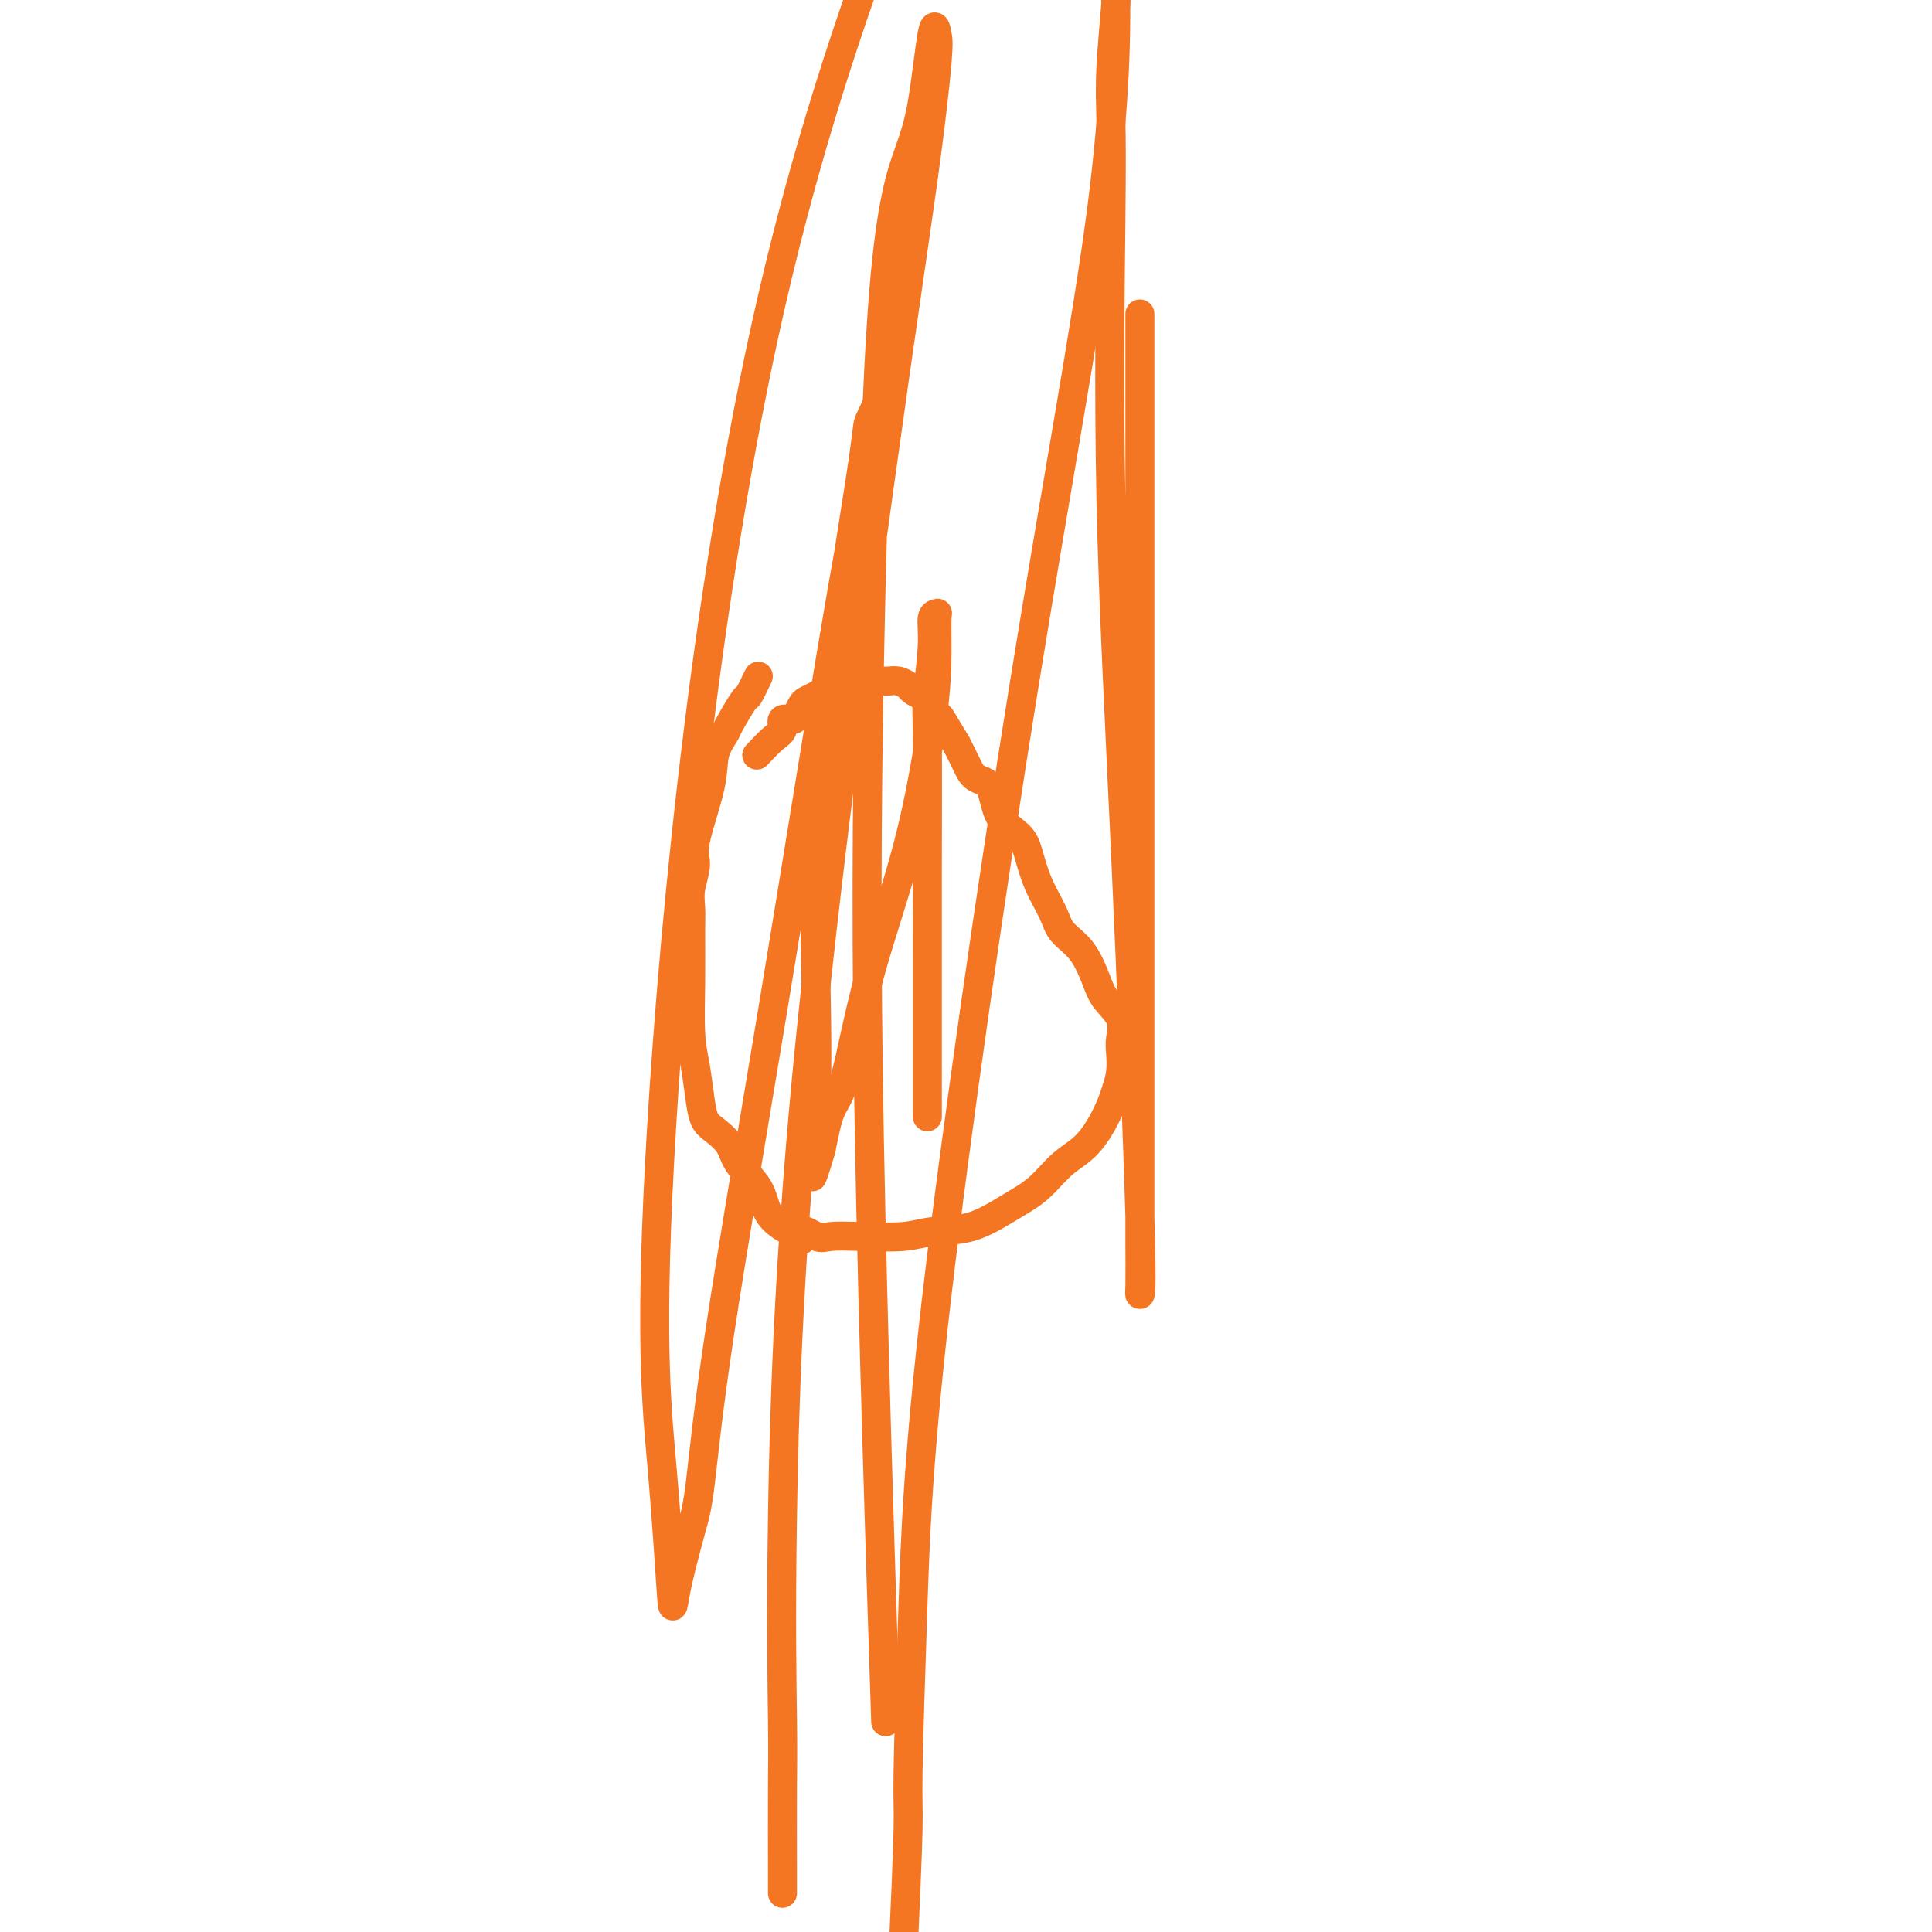
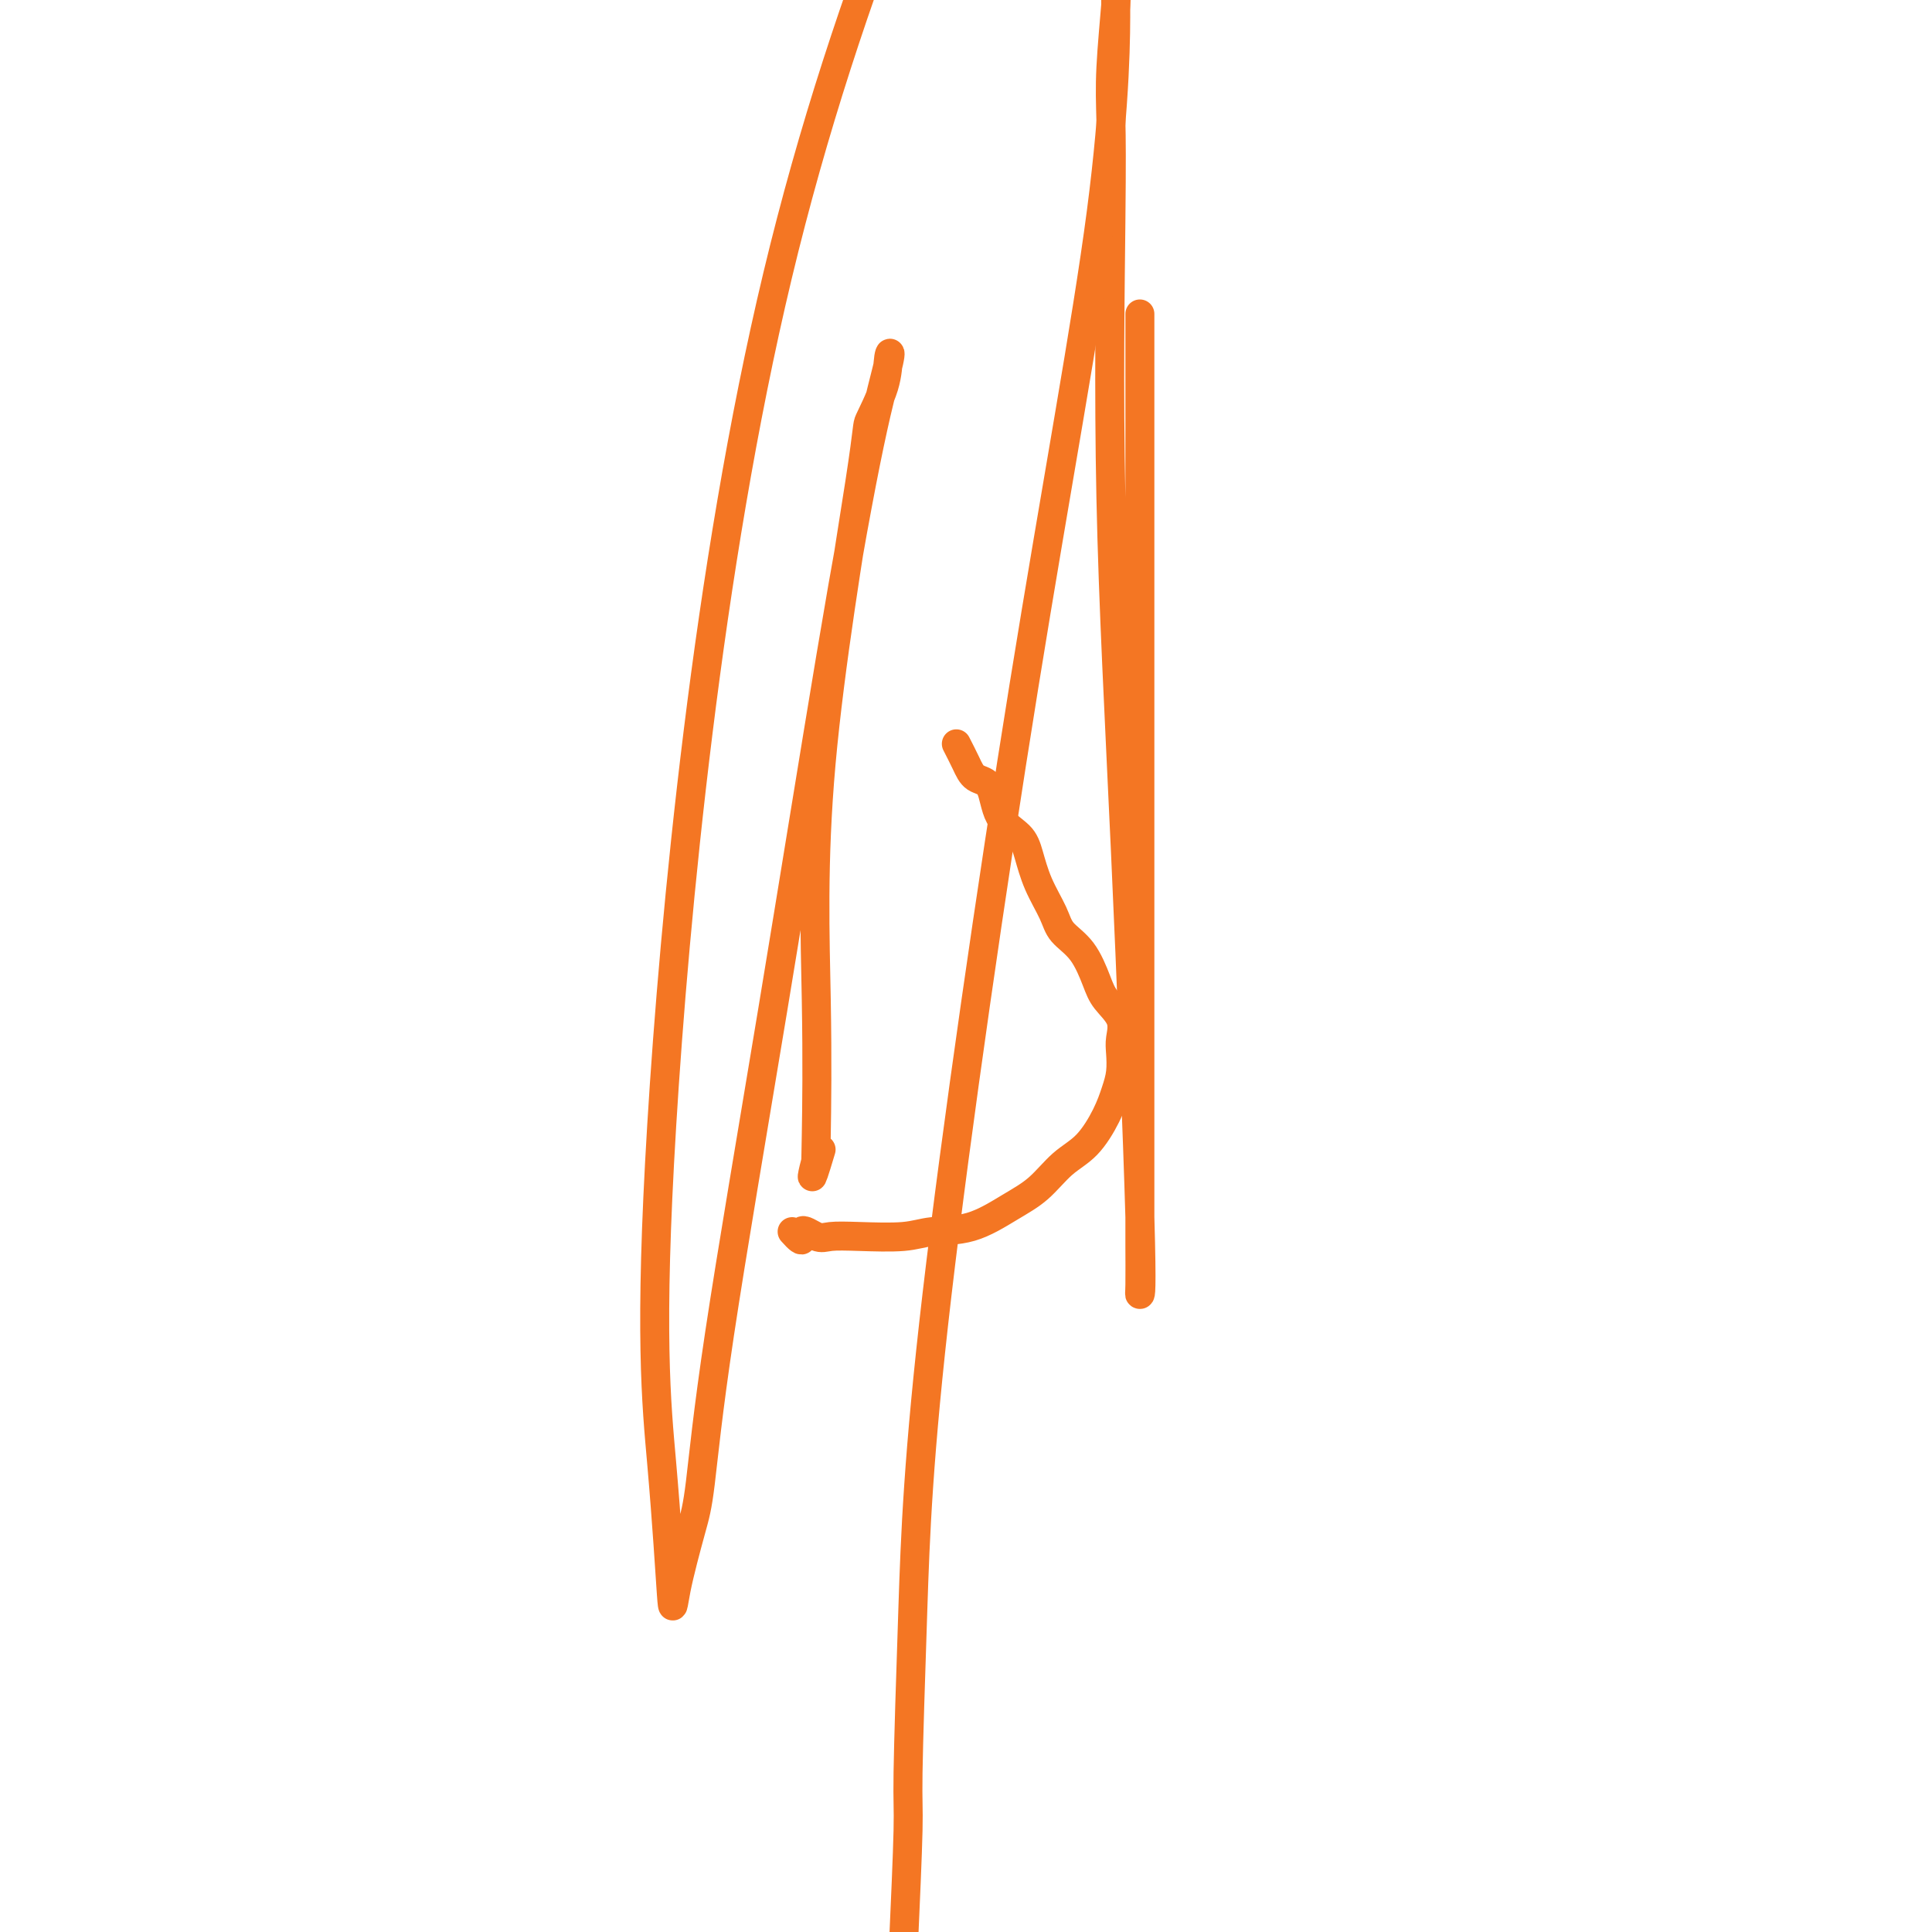
<svg xmlns="http://www.w3.org/2000/svg" viewBox="0 0 400 400" version="1.1">
  <g fill="none" stroke="#F47623" stroke-width="6" stroke-linecap="round" stroke-linejoin="round">
-     <path d="M157,140c-0.819,1.719 -1.638,3.438 -2,4c-0.362,0.562 -0.266,-0.033 -1,1c-0.734,1.033 -2.299,3.694 -3,5c-0.701,1.306 -0.537,1.257 -1,2c-0.463,0.743 -1.554,2.278 -2,4c-0.446,1.722 -0.249,3.633 -1,7c-0.751,3.367 -2.450,8.192 -3,11c-0.550,2.808 0.049,3.600 0,5c-0.049,1.400 -0.746,3.409 -1,5c-0.254,1.591 -0.065,2.765 0,4c0.065,1.235 0.006,2.532 0,5c-0.006,2.468 0.039,6.107 0,10c-0.039,3.893 -0.163,8.039 0,11c0.163,2.961 0.614,4.735 1,7c0.386,2.265 0.706,5.021 1,7c0.294,1.979 0.562,3.182 1,4c0.438,0.818 1.047,1.251 2,2c0.953,0.749 2.251,1.815 3,3c0.749,1.185 0.949,2.489 2,4c1.051,1.511 2.952,3.230 4,5c1.048,1.770 1.244,3.592 2,5c0.756,1.408 2.073,2.402 3,3c0.927,0.598 1.463,0.799 2,1" />
    <path d="M164,255c3.087,3.498 1.806,0.742 2,0c0.194,-0.742 1.865,0.530 3,1c1.135,0.470 1.735,0.140 3,0c1.265,-0.140 3.194,-0.088 6,0c2.806,0.088 6.490,0.213 9,0c2.510,-0.213 3.846,-0.763 6,-1c2.154,-0.237 5.124,-0.161 8,-1c2.876,-0.839 5.656,-2.593 8,-4c2.344,-1.407 4.253,-2.466 6,-4c1.747,-1.534 3.333,-3.543 5,-5c1.667,-1.457 3.413,-2.361 5,-4c1.587,-1.639 3.013,-4.013 4,-6c0.987,-1.987 1.535,-3.588 2,-5c0.465,-1.412 0.847,-2.636 1,-4c0.153,-1.364 0.078,-2.869 0,-4c-0.078,-1.131 -0.158,-1.888 0,-3c0.158,-1.112 0.554,-2.580 0,-4c-0.554,-1.420 -2.059,-2.794 -3,-4c-0.941,-1.206 -1.320,-2.246 -2,-4c-0.680,-1.754 -1.663,-4.223 -3,-6c-1.337,-1.777 -3.027,-2.863 -4,-4c-0.973,-1.137 -1.227,-2.324 -2,-4c-0.773,-1.676 -2.065,-3.839 -3,-6c-0.935,-2.161 -1.514,-4.318 -2,-6c-0.486,-1.682 -0.879,-2.890 -2,-4c-1.121,-1.110 -2.972,-2.123 -4,-4c-1.028,-1.877 -1.234,-4.616 -2,-6c-0.766,-1.384 -2.091,-1.411 -3,-2c-0.909,-0.589 -1.403,-1.740 -2,-3c-0.597,-1.260 -1.299,-2.630 -2,-4" />
-     <path d="M198,154c-5.601,-9.361 -2.604,-4.263 -2,-3c0.604,1.263 -1.185,-1.311 -2,-3c-0.815,-1.689 -0.655,-2.495 -1,-3c-0.345,-0.505 -1.196,-0.710 -2,-1c-0.804,-0.290 -1.562,-0.666 -2,-1c-0.438,-0.334 -0.554,-0.625 -1,-1c-0.446,-0.375 -1.220,-0.833 -2,-1c-0.780,-0.167 -1.565,-0.042 -2,0c-0.435,0.042 -0.519,0.000 -1,0c-0.481,-0.000 -1.360,0.041 -2,0c-0.640,-0.041 -1.040,-0.166 -2,0c-0.960,0.166 -2.481,0.621 -4,1c-1.519,0.379 -3.037,0.682 -4,1c-0.963,0.318 -1.370,0.650 -2,1c-0.630,0.350 -1.483,0.719 -2,1c-0.517,0.281 -0.698,0.474 -1,1c-0.302,0.526 -0.727,1.385 -1,2c-0.273,0.615 -0.396,0.985 -1,1c-0.604,0.015 -1.689,-0.325 -2,0c-0.311,0.325 0.154,1.314 0,2c-0.154,0.686 -0.926,1.069 -2,2c-1.074,0.931 -2.450,2.409 -3,3c-0.550,0.591 -0.275,0.296 0,0" />
-     <path d="M192,184c0.000,0.192 0.000,0.384 0,1c-0.000,0.616 -0.000,1.654 0,4c0.000,2.346 0.000,5.998 0,11c-0.000,5.002 -0.000,11.354 0,15c0.000,3.646 0.000,4.588 0,6c-0.000,1.412 -0.000,3.295 0,5c0.000,1.705 0.000,3.233 0,4c-0.000,0.767 -0.000,0.773 0,1c0.000,0.227 0.000,0.674 0,-1c-0.000,-1.674 -0.001,-5.471 0,-11c0.001,-5.529 0.004,-12.792 0,-19c-0.004,-6.208 -0.016,-11.362 0,-20c0.016,-8.638 0.061,-20.759 0,-27c-0.061,-6.241 -0.227,-6.601 0,-9c0.227,-2.399 0.845,-6.835 1,-10c0.155,-3.165 -0.155,-5.058 0,-6c0.155,-0.942 0.776,-0.934 1,-1c0.224,-0.066 0.052,-0.207 0,1c-0.052,1.207 0.016,3.762 0,7c-0.016,3.238 -0.115,7.160 -1,14c-0.885,6.840 -2.555,16.598 -5,26c-2.445,9.402 -5.666,18.448 -8,27c-2.334,8.552 -3.782,16.610 -5,21c-1.218,4.390 -2.205,5.111 -3,7c-0.795,1.889 -1.397,4.944 -2,8" />
    <path d="M170,238c-3.012,10.123 -1.543,3.930 -1,2c0.543,-1.930 0.160,0.403 0,1c-0.160,0.597 -0.098,-0.542 0,-6c0.098,-5.458 0.233,-15.234 0,-28c-0.233,-12.766 -0.834,-28.520 1,-49c1.834,-20.480 6.102,-45.686 8,-58c1.898,-12.314 1.427,-11.738 2,-13c0.573,-1.262 2.189,-4.364 3,-7c0.811,-2.636 0.817,-4.805 1,-6c0.183,-1.195 0.544,-1.415 0,1c-0.544,2.415 -1.995,7.464 -4,17c-2.005,9.536 -4.566,23.558 -8,44c-3.434,20.442 -7.740,47.303 -12,73c-4.260,25.697 -8.475,50.231 -11,67c-2.525,16.769 -3.360,25.772 -4,31c-0.640,5.228 -1.084,6.679 -2,10c-0.916,3.321 -2.306,8.510 -3,12c-0.694,3.490 -0.694,5.280 -1,1c-0.306,-4.280 -0.917,-14.632 -2,-27c-1.083,-12.368 -2.638,-26.753 0,-70c2.638,-43.247 9.468,-115.356 24,-176c14.532,-60.644 36.766,-109.822 59,-159" />
    <path d="M236,65c0.000,6.352 0.000,12.703 0,20c-0.000,7.297 -0.000,15.538 0,27c0.000,11.462 0.000,26.143 0,44c-0.000,17.857 -0.001,38.890 0,56c0.001,17.110 0.002,30.298 0,37c-0.002,6.702 -0.009,6.918 0,9c0.009,2.082 0.033,6.028 0,8c-0.033,1.972 -0.124,1.969 0,2c0.124,0.031 0.464,0.098 0,-16c-0.464,-16.098 -1.733,-48.359 -3,-76c-1.267,-27.641 -2.532,-50.660 -3,-73c-0.468,-22.340 -0.139,-44.000 0,-57c0.139,-13.000 0.089,-17.340 0,-21c-0.089,-3.660 -0.216,-6.639 0,-11c0.216,-4.361 0.776,-10.103 1,-13c0.224,-2.897 0.112,-2.948 0,-3" />
    <path d="M231,1c-0.010,-2.798 -0.019,-5.595 0,0c0.019,5.595 0.068,19.583 -3,43c-3.068,23.417 -9.252,56.264 -16,98c-6.748,41.736 -14.060,92.360 -18,126c-3.940,33.640 -4.510,50.295 -5,65c-0.490,14.705 -0.901,27.459 -1,34c-0.099,6.541 0.115,6.869 0,12c-0.115,5.131 -0.557,15.066 -1,25" />
-     <path d="M183,345c0.325,9.948 0.650,19.896 0,0c-0.650,-19.896 -2.273,-69.634 -3,-109c-0.727,-39.366 -0.556,-68.358 0,-98c0.556,-29.642 1.497,-59.933 3,-78c1.503,-18.067 3.567,-23.909 5,-28c1.433,-4.091 2.234,-6.429 3,-11c0.766,-4.571 1.495,-11.374 2,-14c0.505,-2.626 0.785,-1.075 1,0c0.215,1.075 0.365,1.673 0,6c-0.365,4.327 -1.247,12.382 -3,25c-1.753,12.618 -4.379,29.798 -9,63c-4.621,33.202 -11.238,82.428 -15,122c-3.762,39.572 -4.668,69.492 -5,91c-0.332,21.508 -0.089,34.604 0,42c0.089,7.396 0.024,9.092 0,14c-0.024,4.908 -0.006,13.027 0,17c0.006,3.973 0.002,3.800 0,4c-0.002,0.200 -0.000,0.771 0,1c0.000,0.229 0.000,0.114 0,0" />
  </g>
</svg>